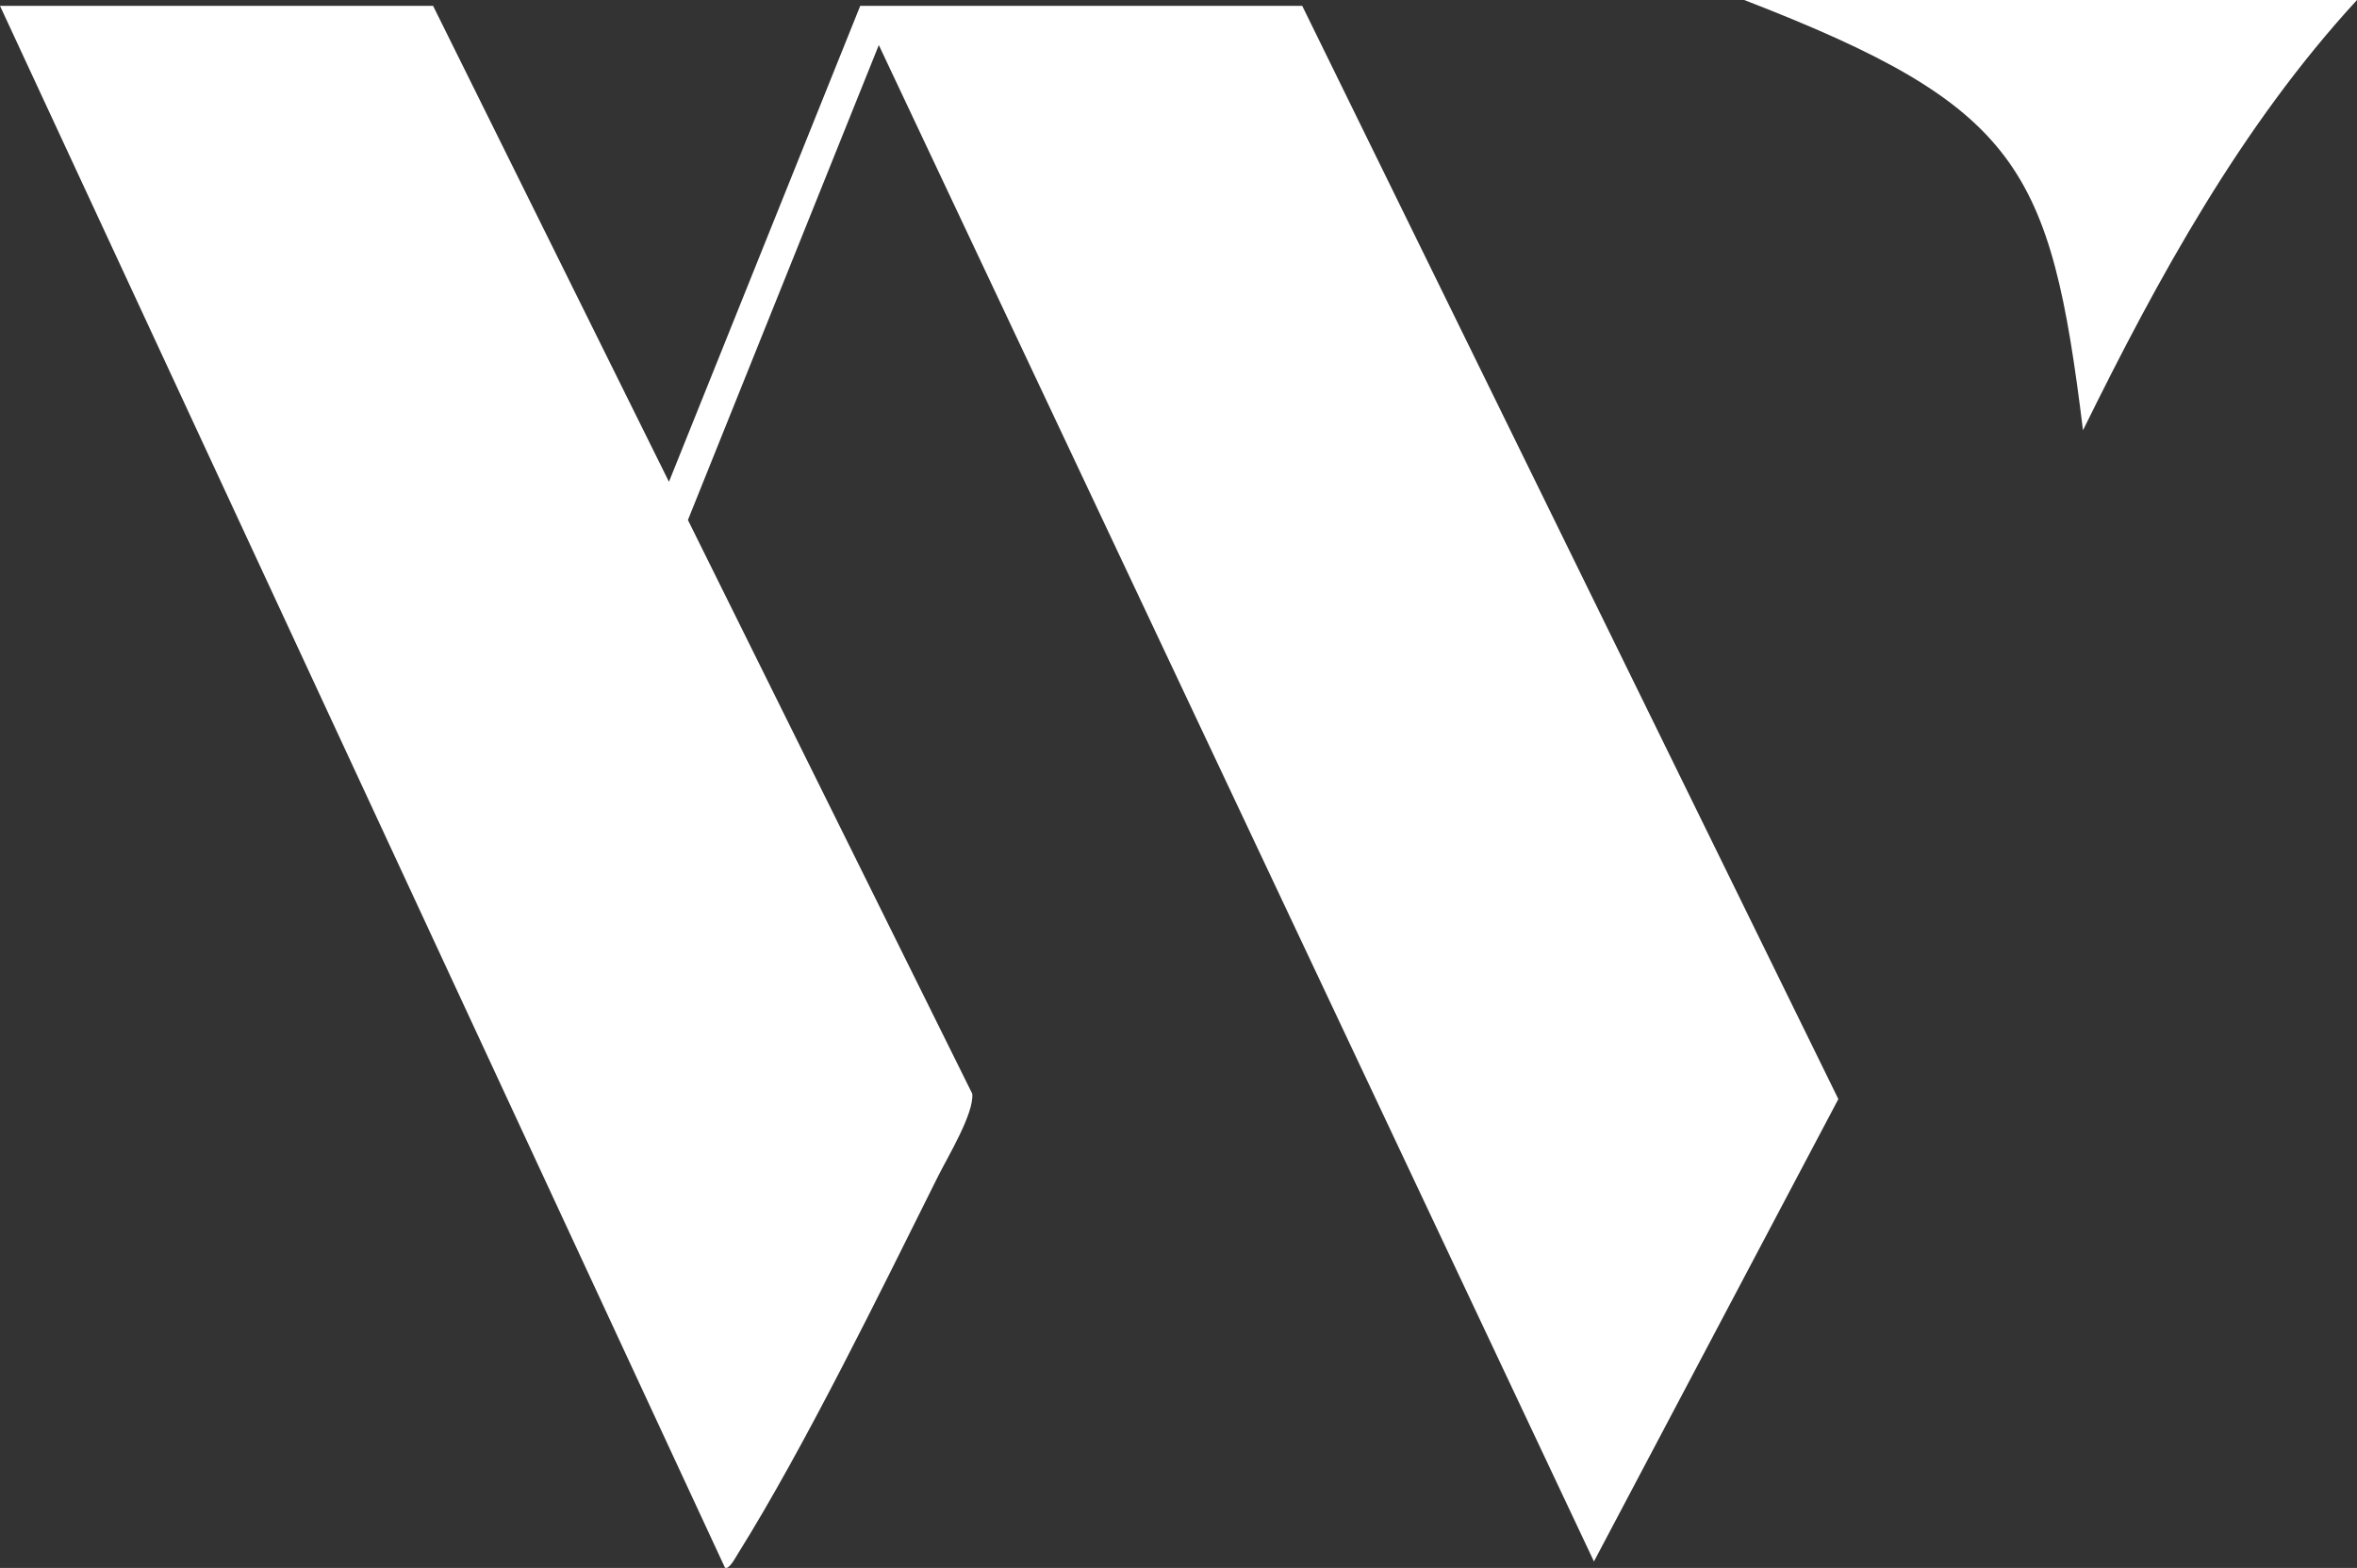
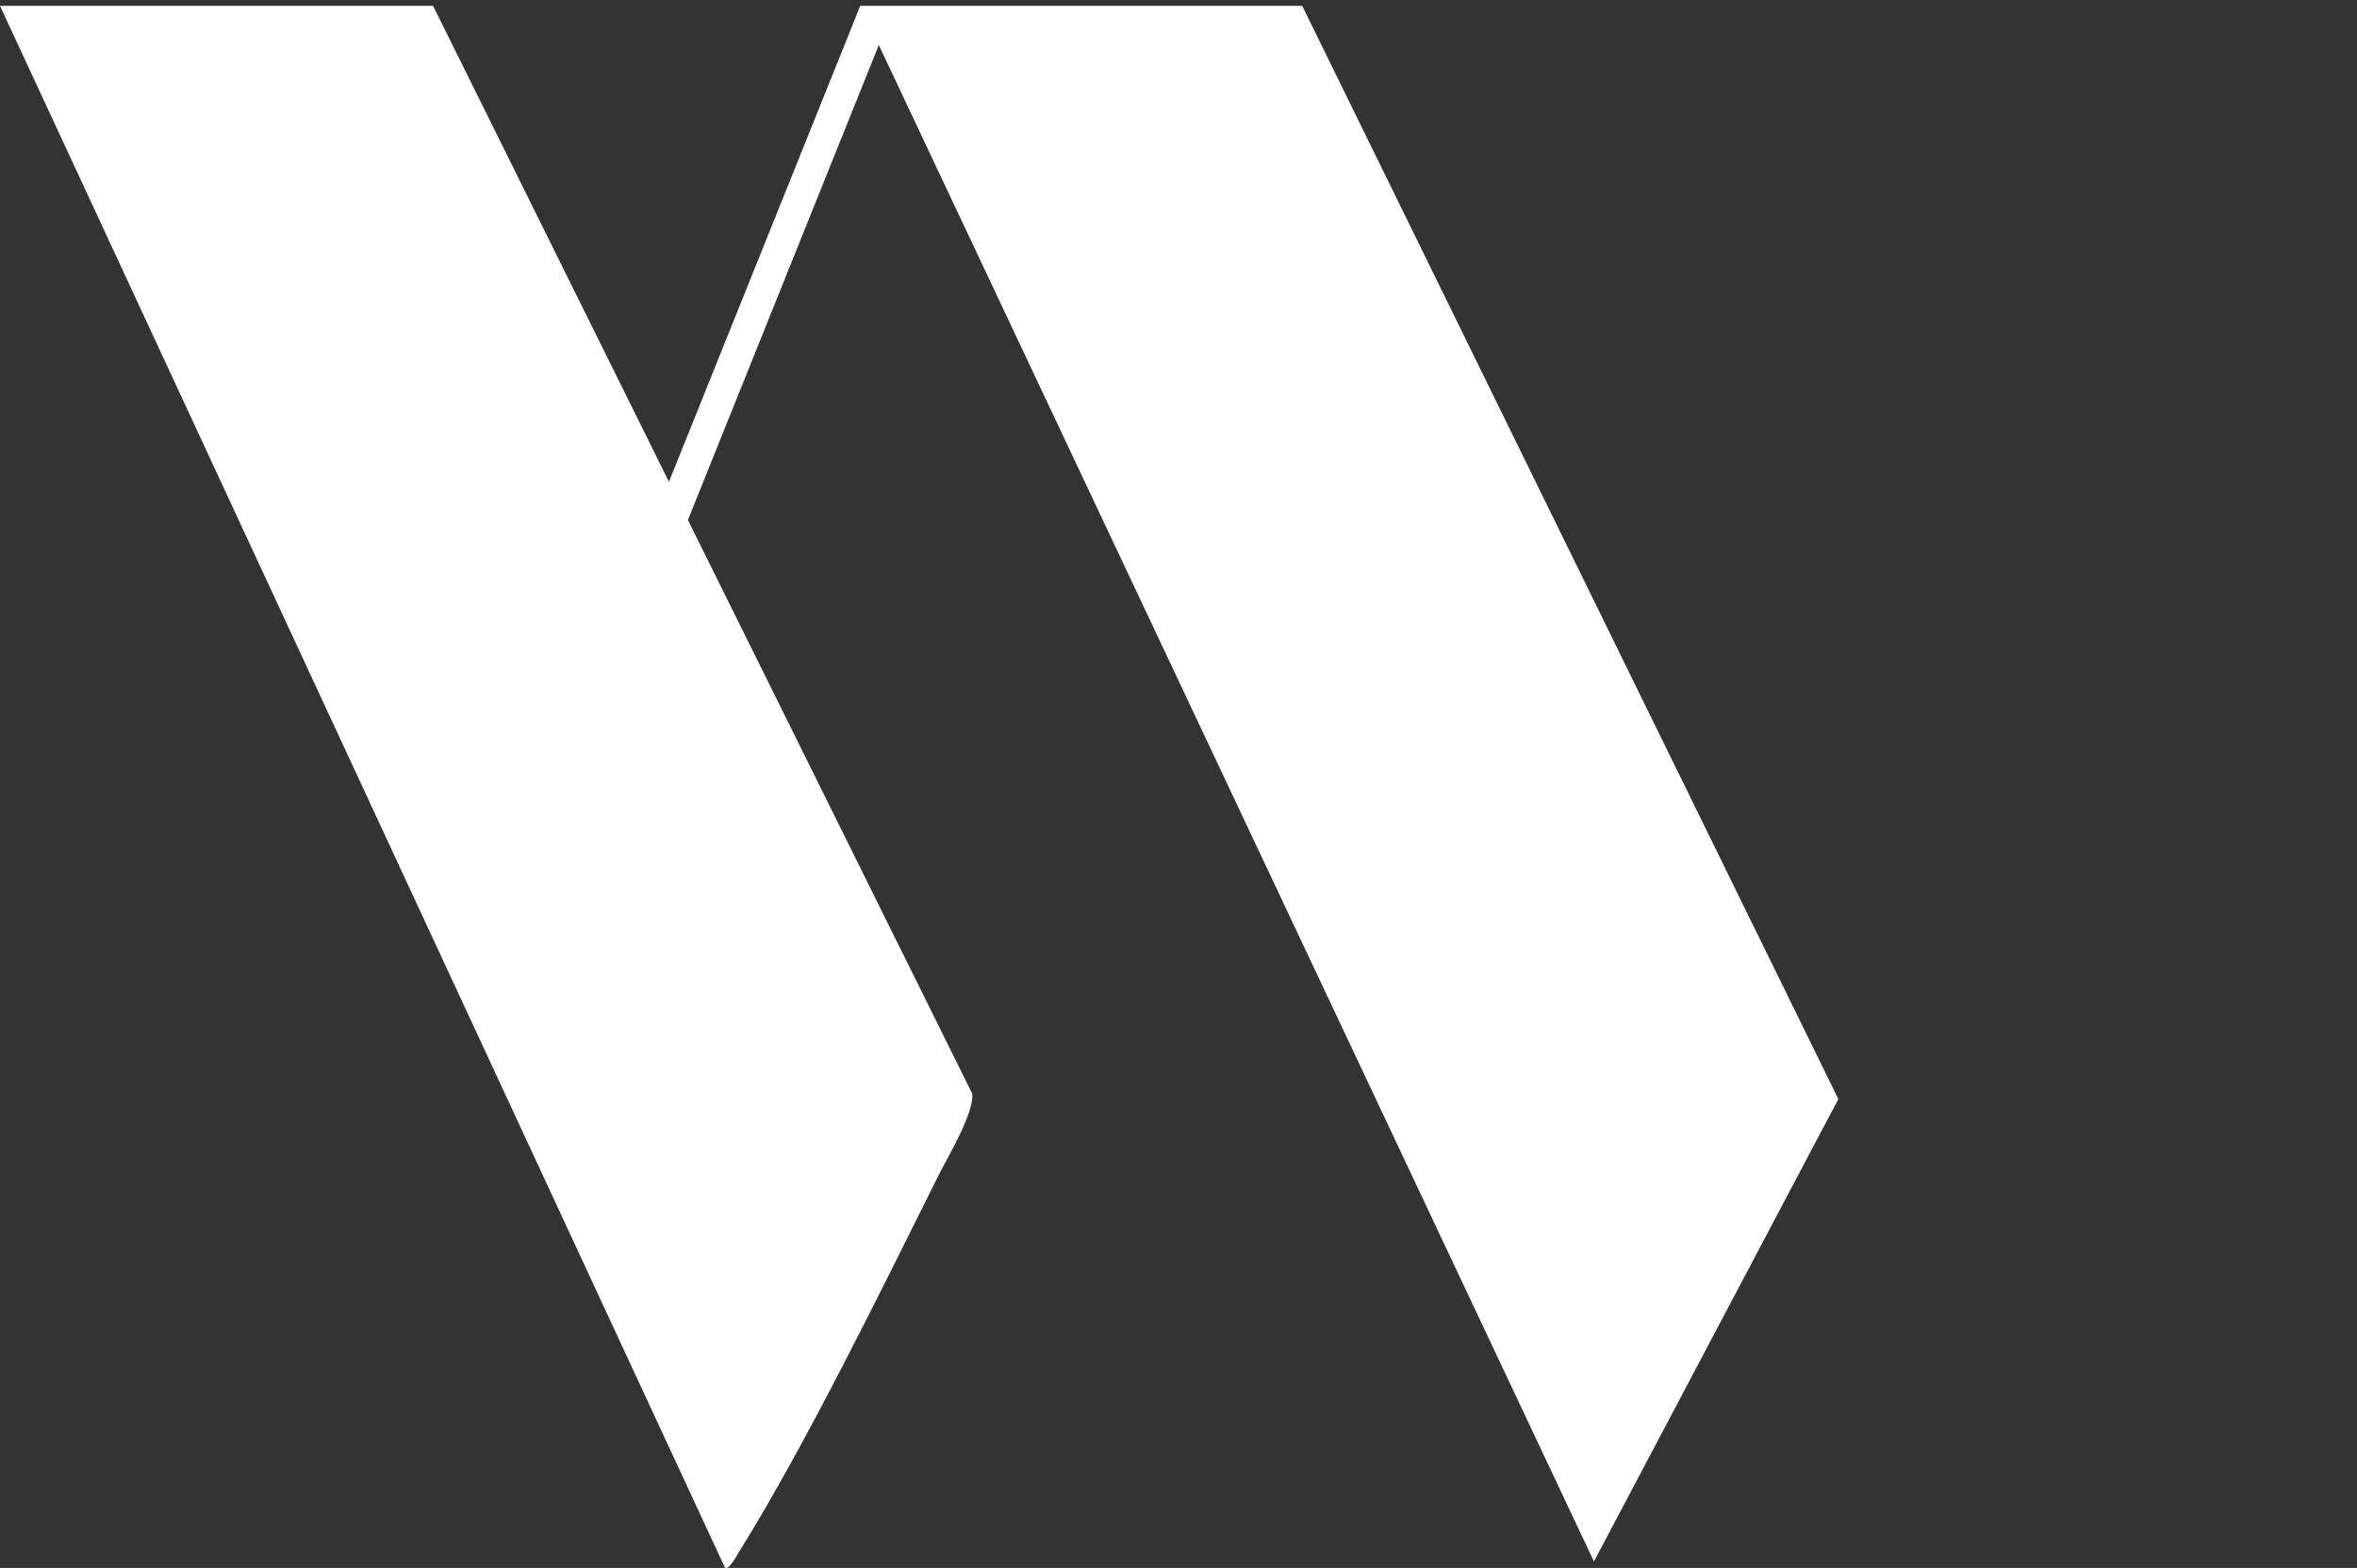
<svg xmlns="http://www.w3.org/2000/svg" id="Laag_1" data-name="Laag 1" viewBox="0 0 433.63 288.44">
  <rect x="0" y="0" width="433.63" height="288.44" fill="#333333" stroke="none" />
  <defs>
    <style>
      .cls-1 {
        fill: #fff;
      }
    </style>
  </defs>
-   <path class="cls-1" d="M433.63,0c-21.28,23.12-36.6,51.09-50.41,79.15-5.96-48.46-11.77-59.59-62.33-79.15h112.74Z" />
  <path class="cls-1" d="M293.24,287.26l44.97-85.07L239.58,1.08h-81.31,0s-.01,0-.01,0l-35.19,87.55L79.68,1.08H0l133.36,287.28c.72.55,1.98-1.88,2.37-2.49,12.37-19.8,26.18-48.1,36.82-69.42,1.88-3.76,6.68-11.66,6.32-15.25l-52.31-105.54L161.68,8.29l131.57,278.97Z" />
</svg>